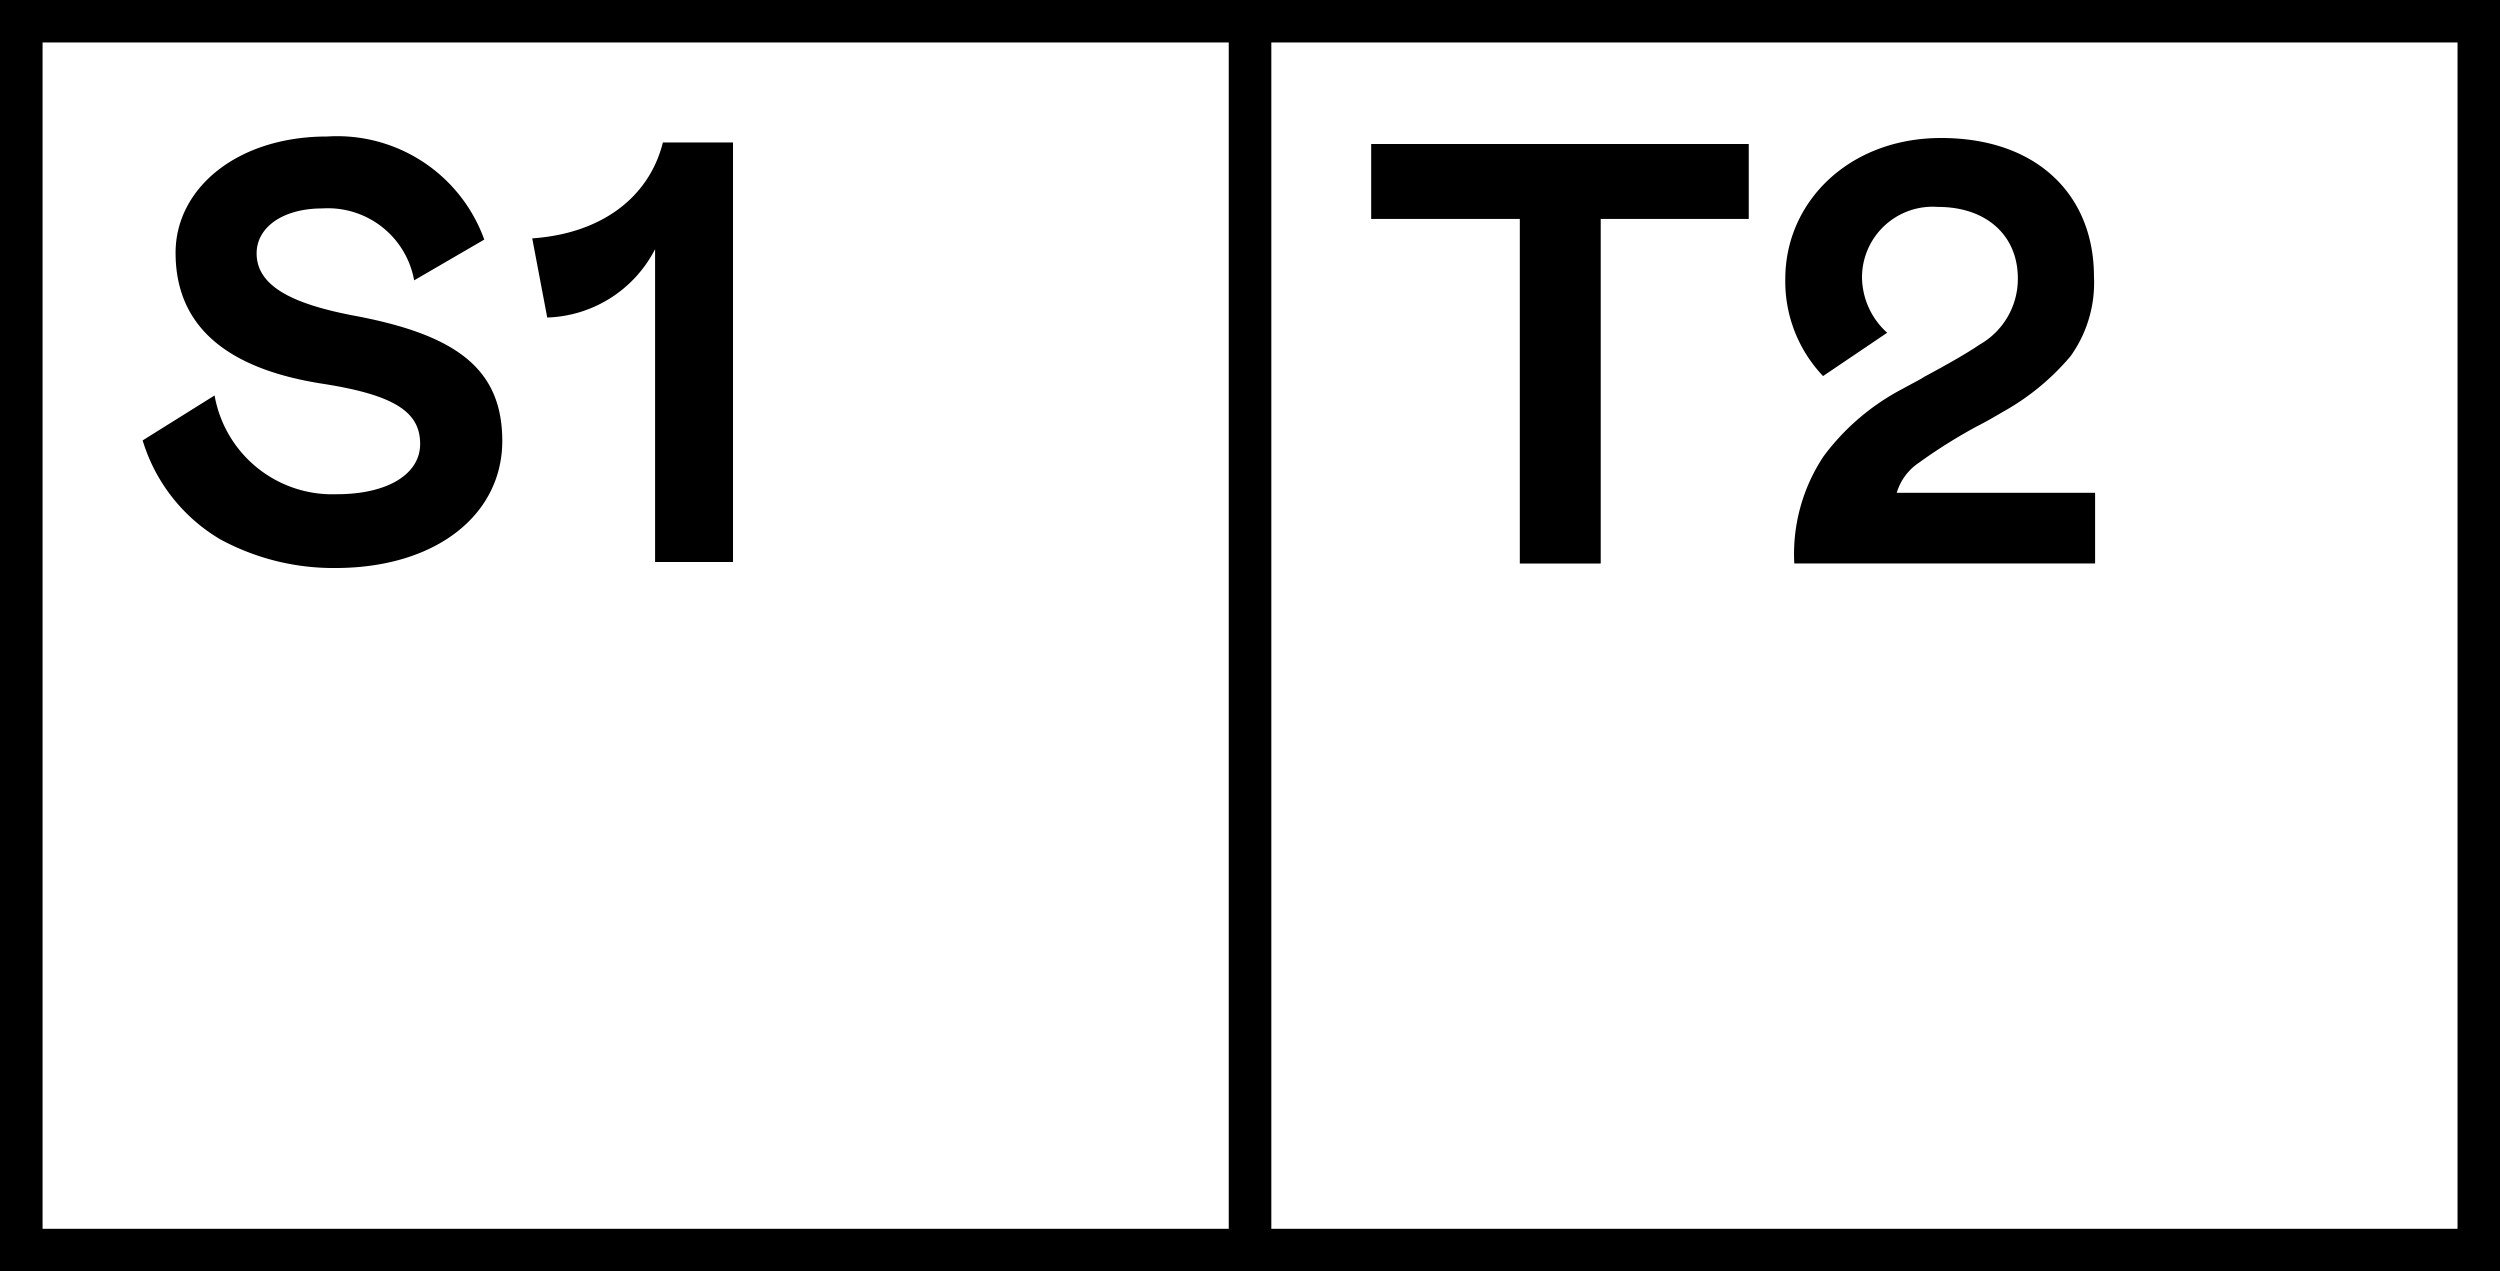
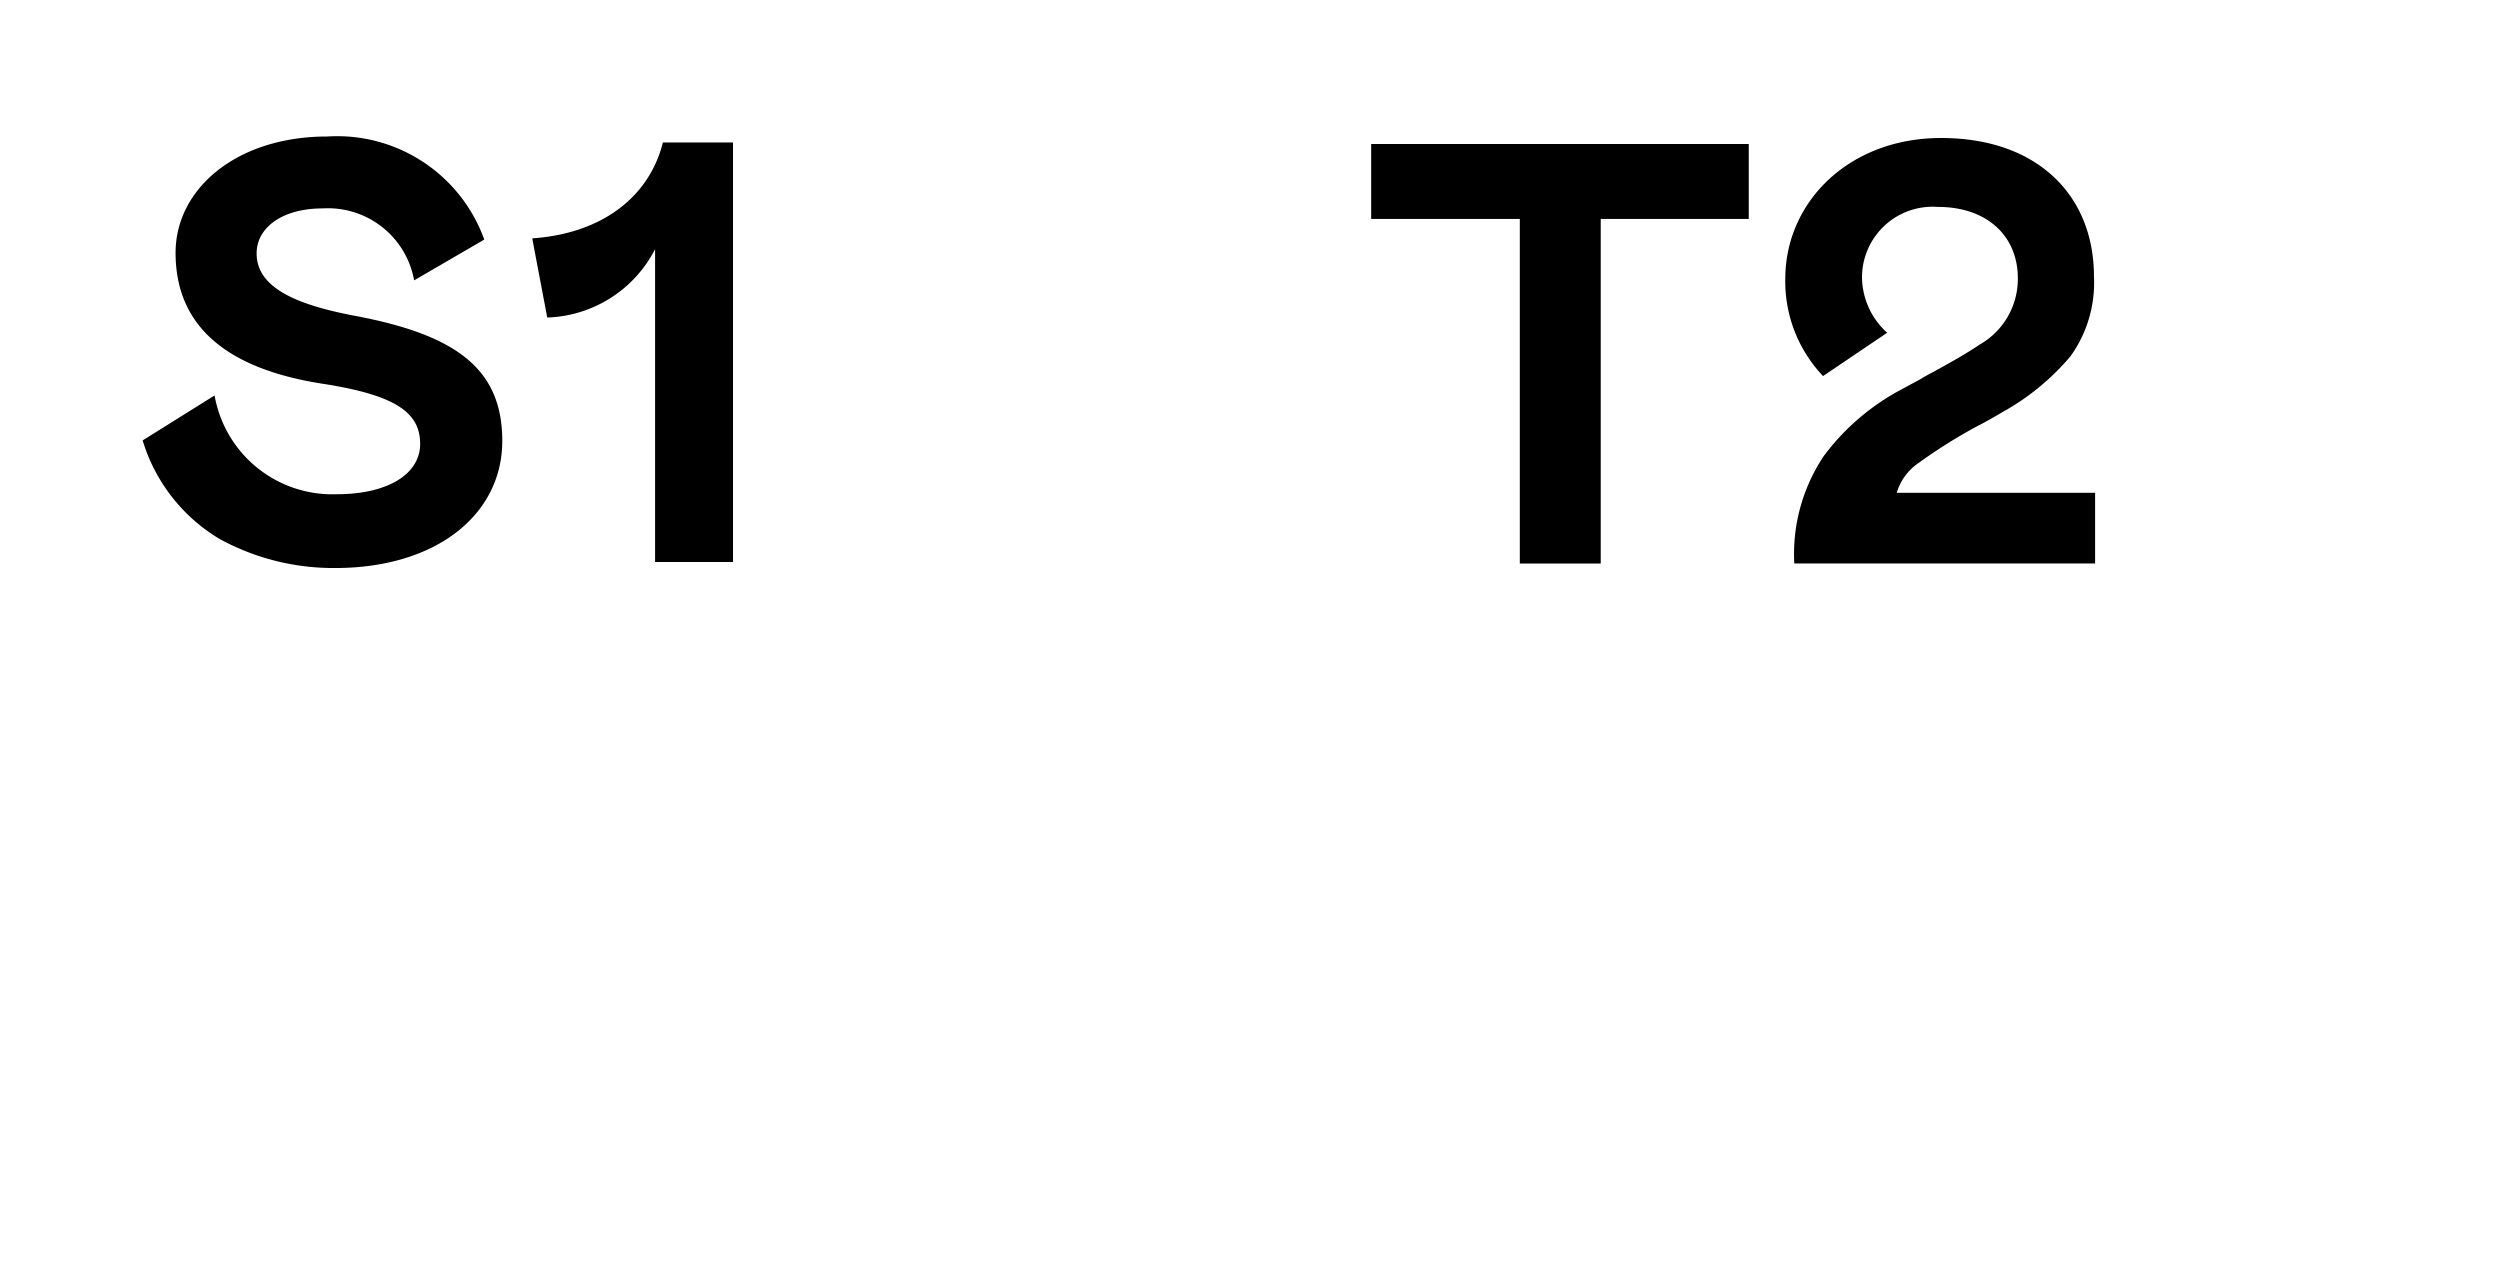
<svg xmlns="http://www.w3.org/2000/svg" viewBox="0 0 98716 50197">
-   <path d="M98716 50200H0V0h98716v50200zM50200 1677v46843h46839V1677zm-48519 0v46843h46838V1677z" />
  <path d="M16590 17530c0-1231-947-1917-3786-2367-3905-591-5871-2318-5871-5182 0-2532 2415-4591 5989-4591a6173 6173 0 016200 4070l-2769 1610a3458 3458 0 00-3620-2840c-1586 0-2600 757-2600 1775 0 1325 1491 2012 3857 2461 4043 757 5843 2106 5843 4946 0 2887-2579 5017-6600 5017a9379 9379 0 01-4547-1139 6829 6829 0 01-3053-3900l2840-1775a4721 4721 0 004828 3900c1988 0 3289-781 3289-1988m5018-4991l-592-3124c2722-186 4615-1609 5159-3786h2769v16566h-3077V9838a4963 4963 0 01-4260 2700m38405-3894h-5869V5686h14909v2958h-5845v13608h-3195zm11974 6205a5421 5421 0 01-1491-3839c0-3029 2509-5561 6153-5561 3810 0 6035 2272 6035 5467a4979 4979 0 01-923 3147 9567 9567 0 01-2674 2200c-400 237-734 426-1018 568a20748 20748 0 00-2300 1443 2169 2169 0 00-873 1185h7833v2790H70850a6968 6968 0 011160-4236 9187 9187 0 013100-2651c473-260 757-400 852-473q1526-816 2200-1278a2984 2984 0 001515-2624c0-1680-1231-2816-3148-2816a2791 2791 0 00-3005 2768 2977 2977 0 00994 2200z" />
</svg>